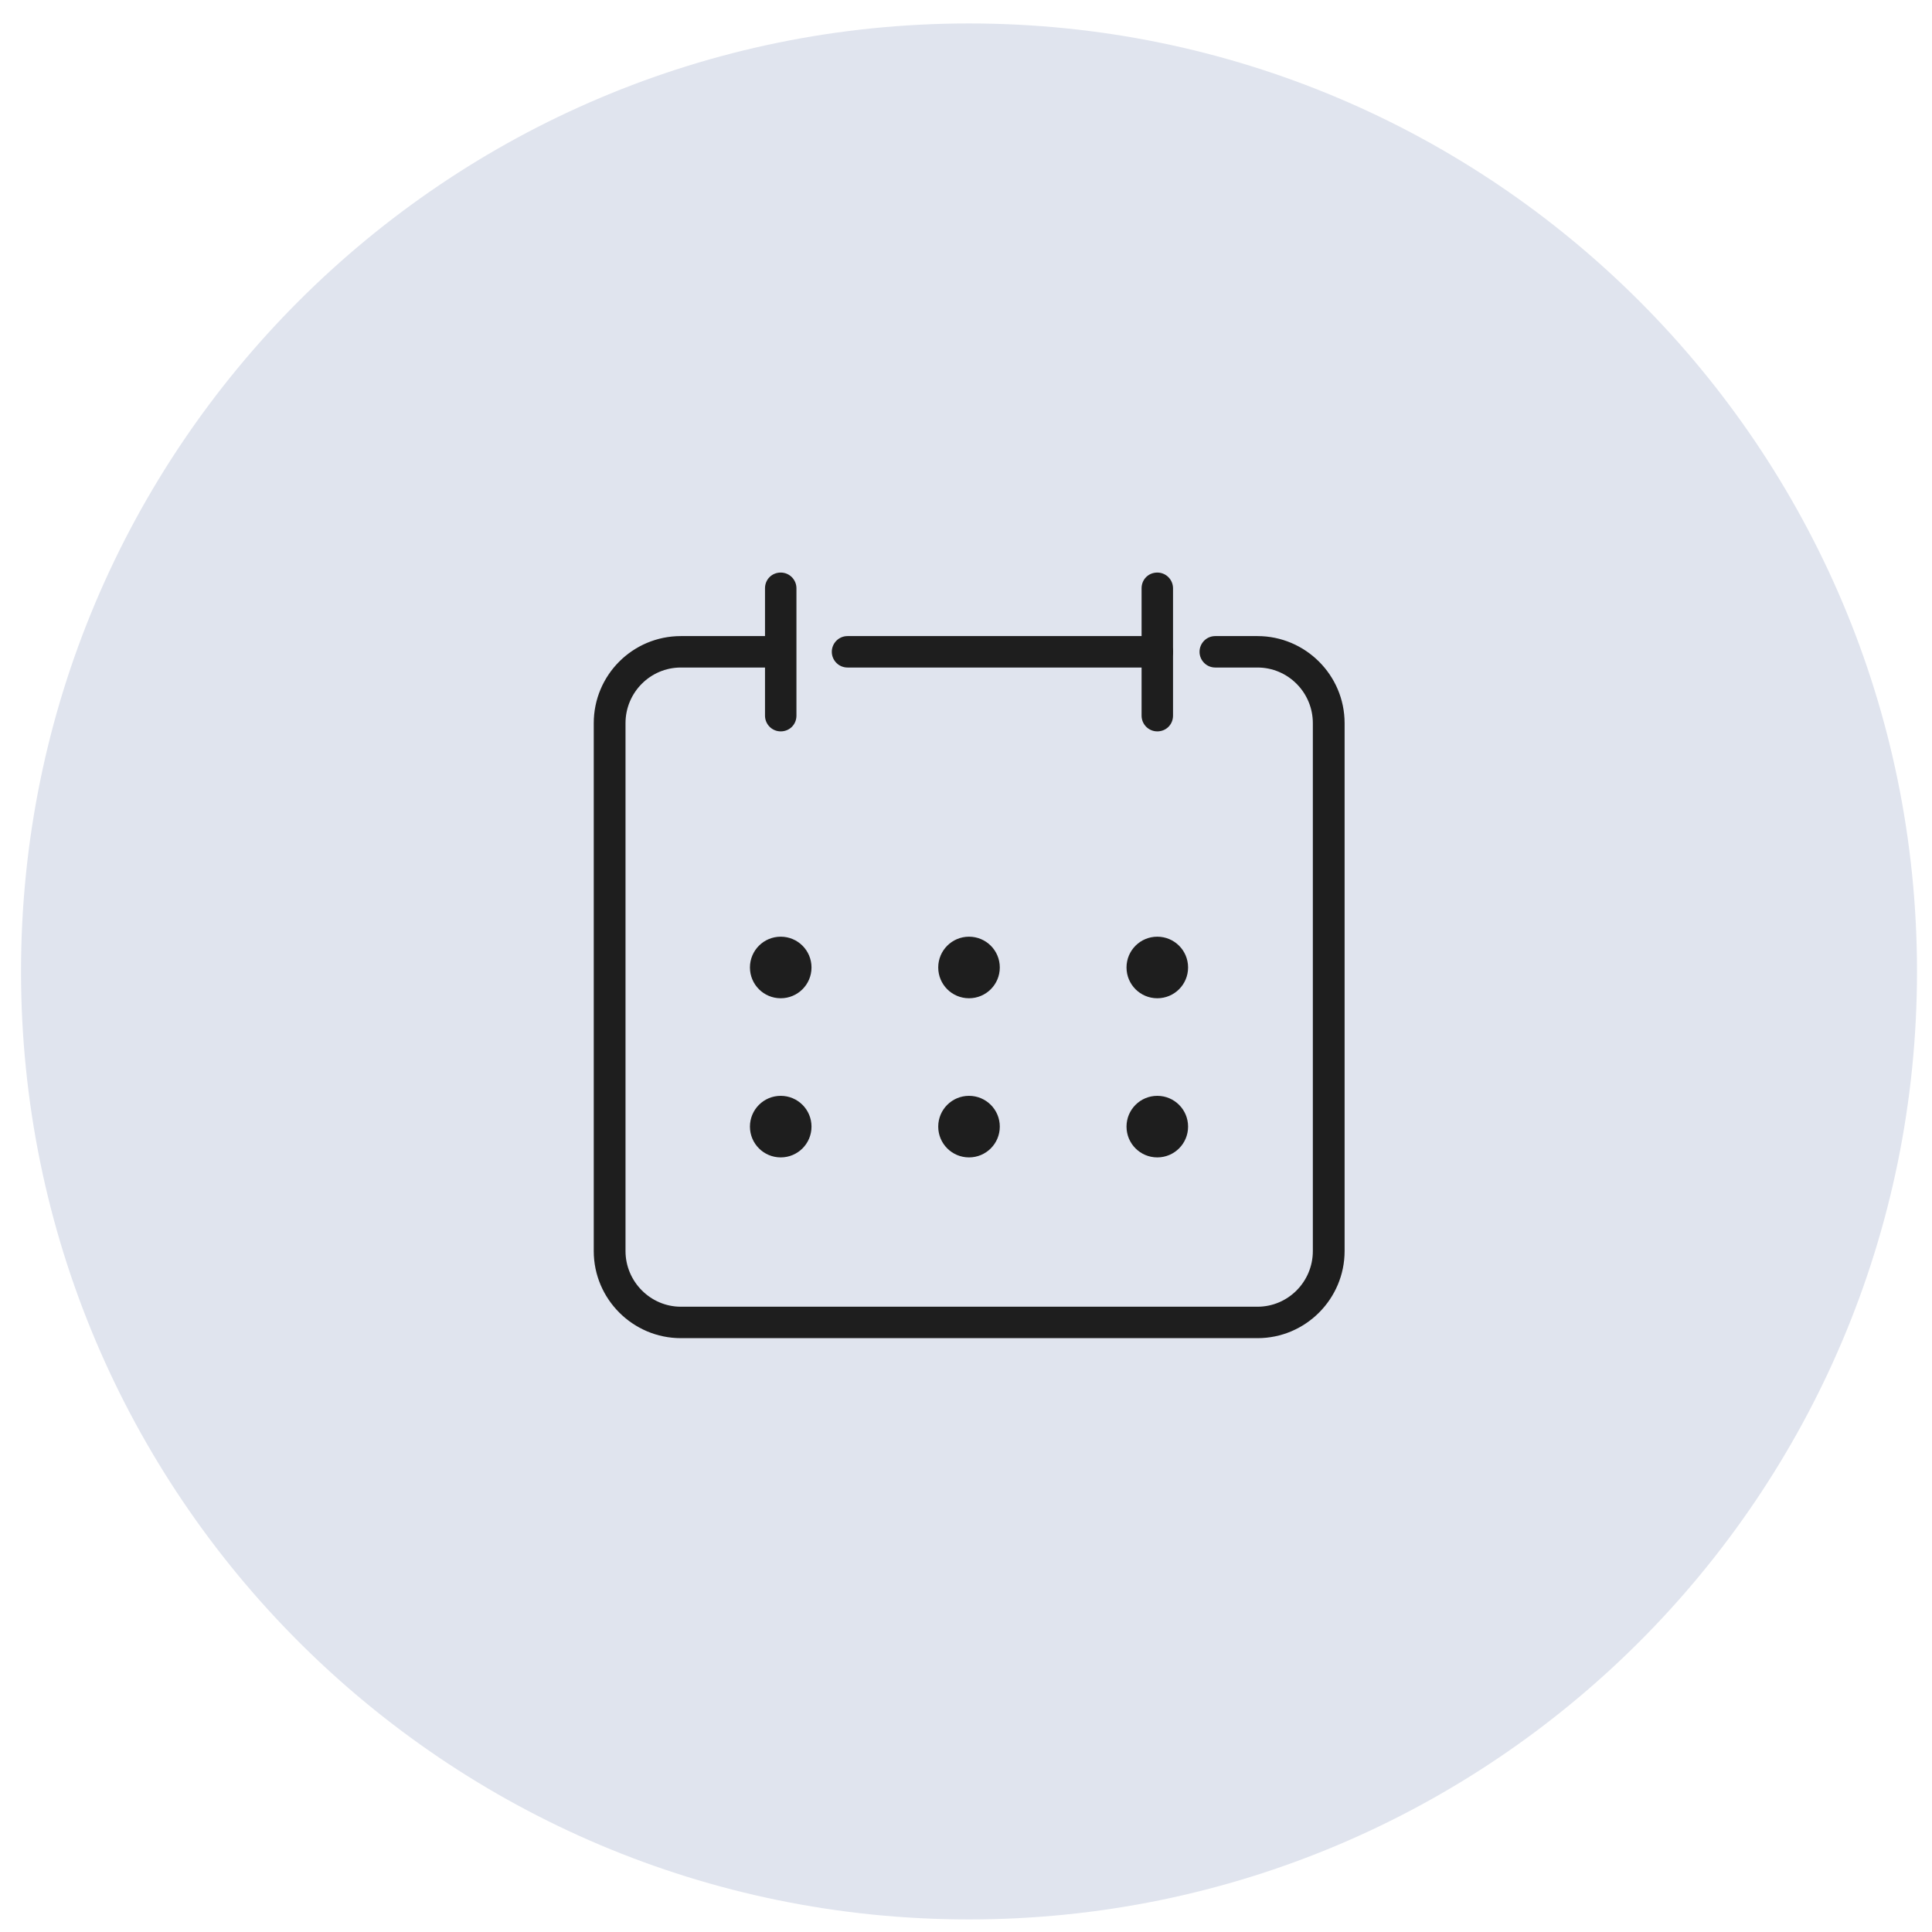
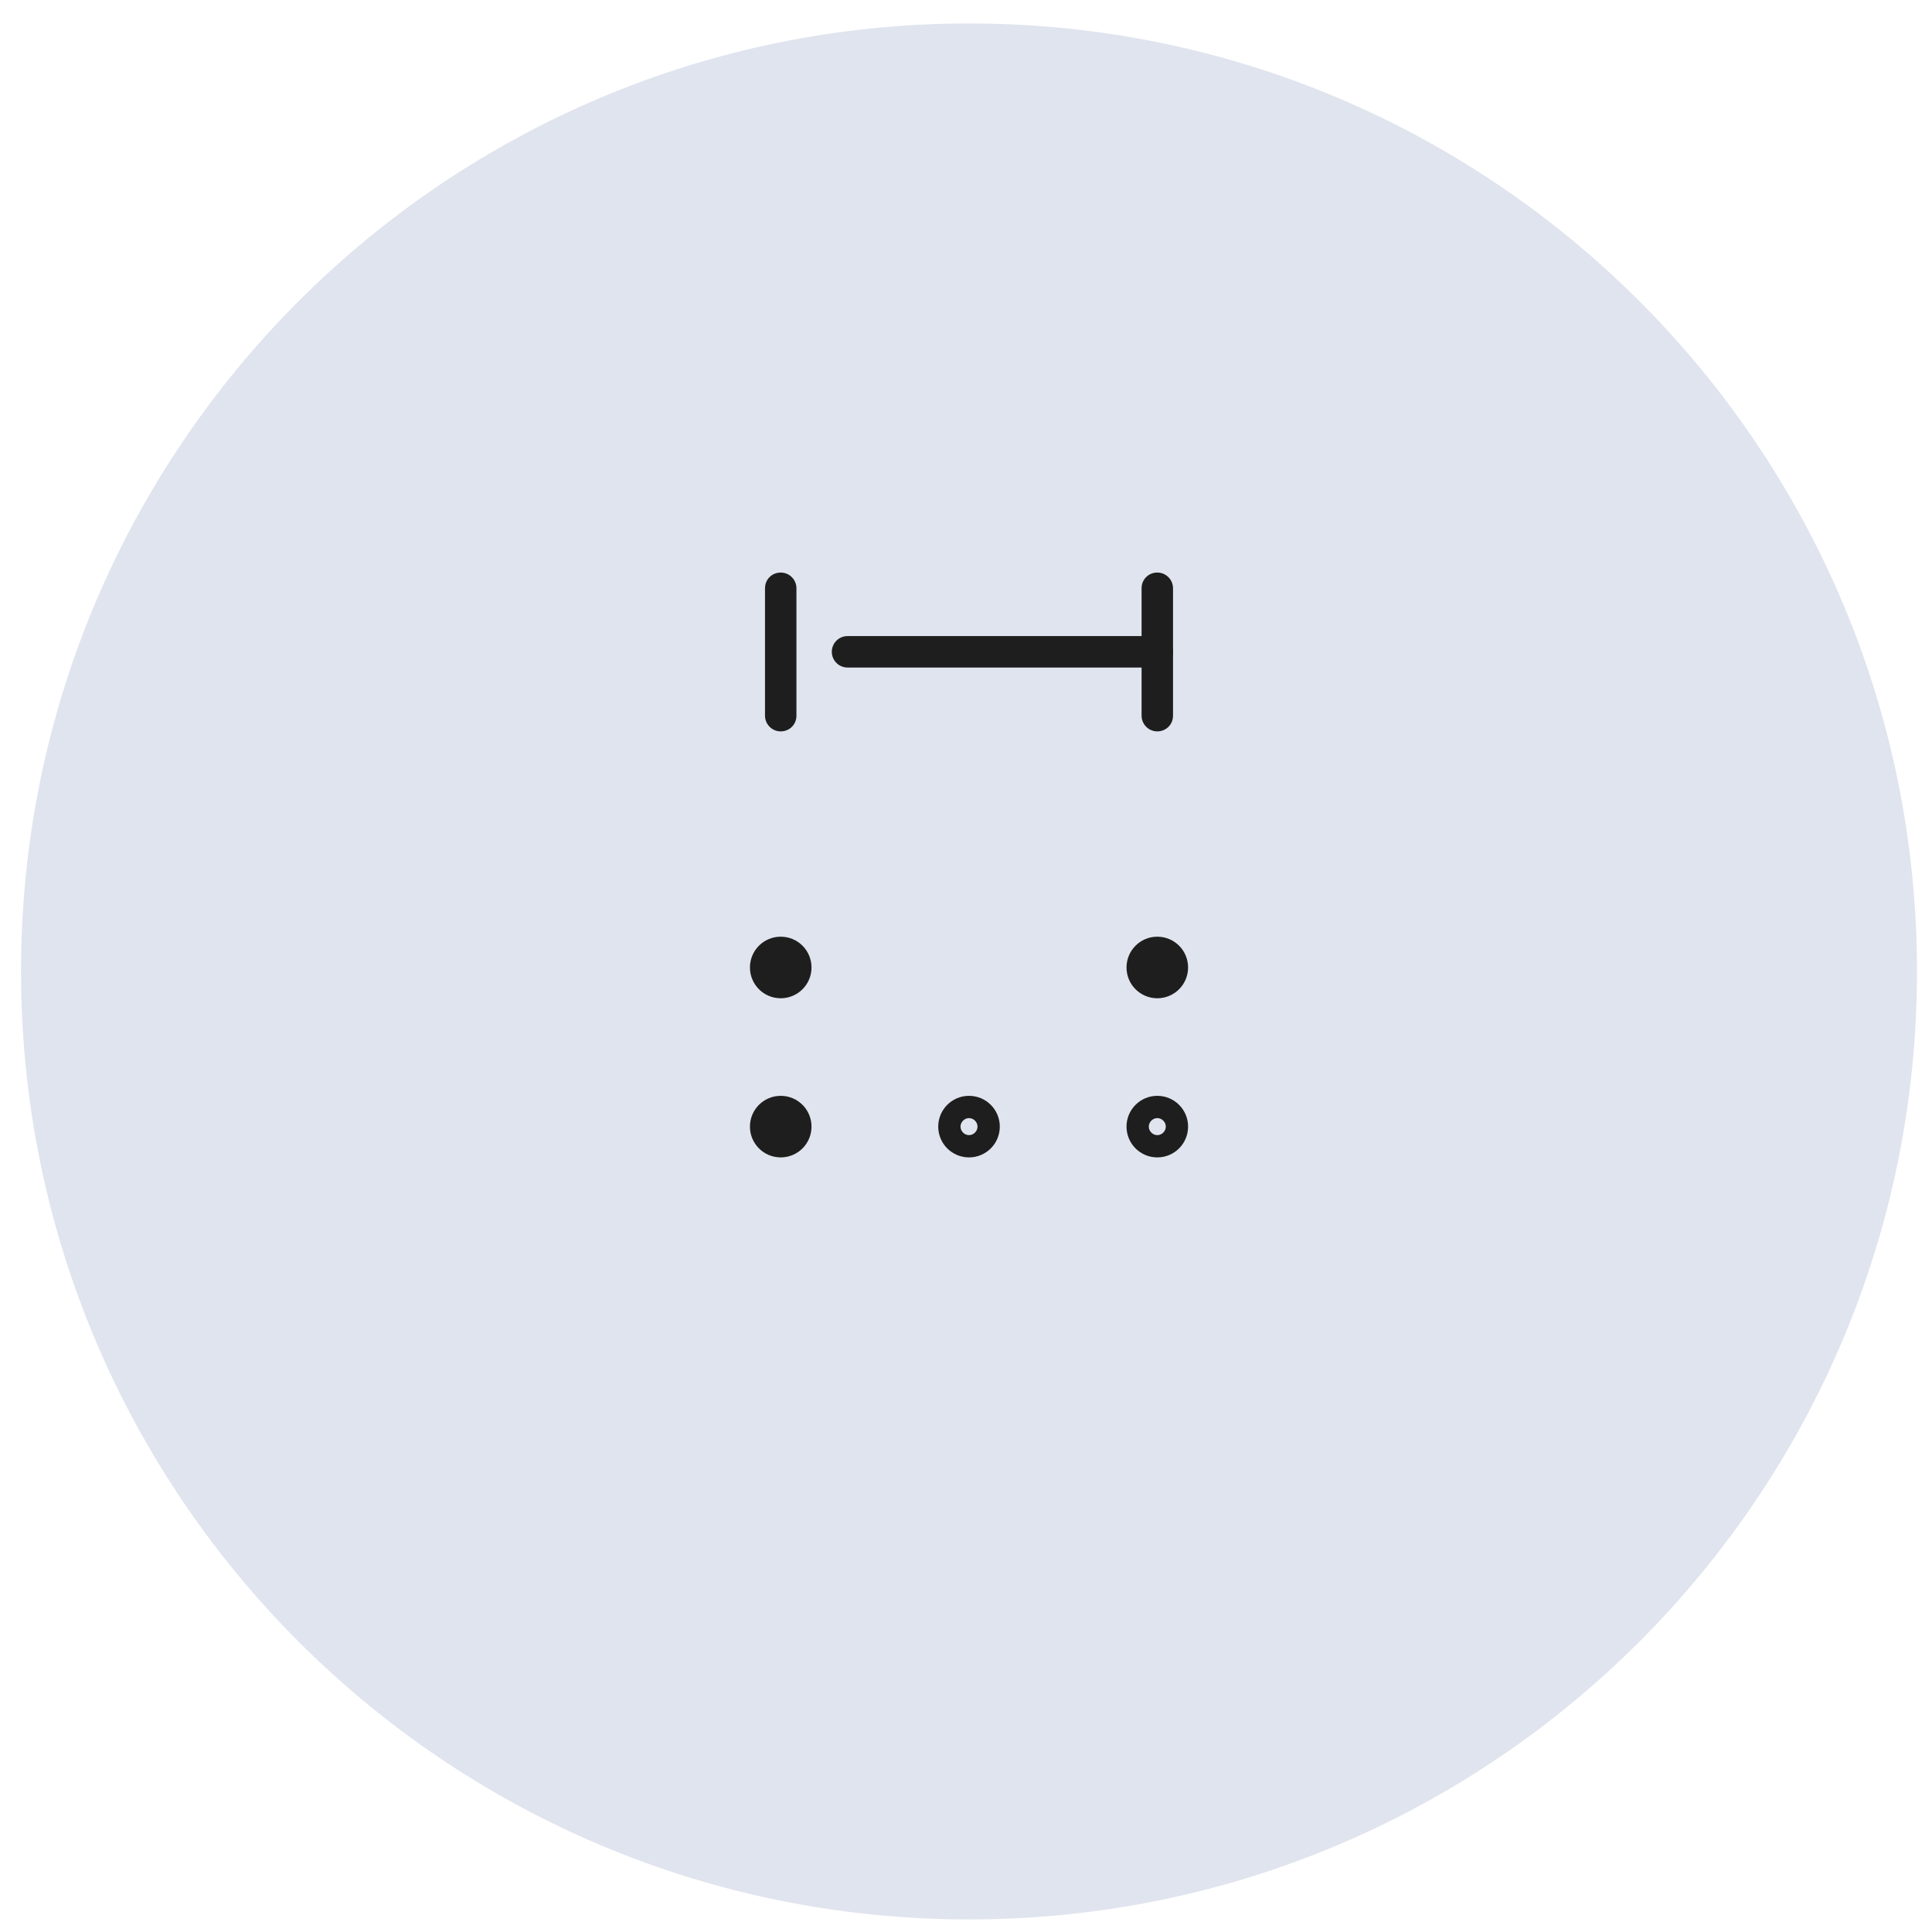
<svg xmlns="http://www.w3.org/2000/svg" width="59" height="59" viewBox="0 0 59 59" fill="none">
  <path d="M29.592 58.616C45.581 58.616 58.542 45.655 58.542 29.666C58.542 13.677 45.581 0.716 29.592 0.716C13.603 0.716 0.642 13.677 0.642 29.666C0.642 45.655 13.603 58.616 29.592 58.616Z" fill="#E0E4EE" />
-   <path d="M38.402 40.865H20.792C19.332 40.865 18.132 39.675 18.132 38.205V22.085C18.132 20.615 19.322 19.425 20.792 19.425H23.602C23.872 19.425 24.082 19.645 24.082 19.905C24.082 20.165 23.872 20.385 23.602 20.385H20.792C19.862 20.385 19.102 21.145 19.102 22.085V38.205C19.102 39.135 19.862 39.905 20.792 39.905H38.402C39.332 39.905 40.092 39.145 40.092 38.205V22.085C40.092 21.145 39.332 20.385 38.402 20.385H37.112C36.842 20.385 36.632 20.165 36.632 19.905C36.632 19.645 36.842 19.425 37.112 19.425H38.402C39.862 19.425 41.062 20.615 41.062 22.085V38.205C41.062 39.665 39.872 40.865 38.402 40.865Z" fill="#1E1E1E" />
  <path d="M35.342 20.385H25.882C25.612 20.385 25.402 20.165 25.402 19.905C25.402 19.645 25.612 19.425 25.882 19.425H35.342C35.612 19.425 35.822 19.645 35.822 19.905C35.822 20.165 35.612 20.385 35.342 20.385Z" fill="#1E1E1E" />
  <path d="M23.842 30.145C24.173 30.145 24.442 29.877 24.442 29.545C24.442 29.214 24.173 28.945 23.842 28.945C23.511 28.945 23.242 29.214 23.242 29.545C23.242 29.877 23.511 30.145 23.842 30.145Z" fill="#1E1E1E" />
  <path d="M23.842 30.485C23.322 30.485 22.902 30.065 22.902 29.545C22.902 29.025 23.322 28.605 23.842 28.605C24.362 28.605 24.782 29.025 24.782 29.545C24.782 30.065 24.362 30.485 23.842 30.485ZM23.842 29.285C23.702 29.285 23.582 29.405 23.582 29.545C23.582 29.685 23.702 29.805 23.842 29.805C23.982 29.805 24.102 29.685 24.102 29.545C24.102 29.405 23.982 29.285 23.842 29.285Z" fill="#1E1E1E" />
-   <path d="M29.592 30.145C29.923 30.145 30.192 29.877 30.192 29.545C30.192 29.214 29.923 28.945 29.592 28.945C29.261 28.945 28.992 29.214 28.992 29.545C28.992 29.877 29.261 30.145 29.592 30.145Z" fill="#1E1E1E" />
-   <path d="M29.592 30.485C29.072 30.485 28.652 30.065 28.652 29.545C28.652 29.025 29.072 28.605 29.592 28.605C30.112 28.605 30.532 29.025 30.532 29.545C30.532 30.065 30.112 30.485 29.592 30.485ZM29.592 29.285C29.452 29.285 29.332 29.405 29.332 29.545C29.332 29.685 29.452 29.805 29.592 29.805C29.732 29.805 29.852 29.685 29.852 29.545C29.852 29.405 29.732 29.285 29.592 29.285Z" fill="#1E1E1E" />
  <path d="M35.342 30.145C35.673 30.145 35.942 29.877 35.942 29.545C35.942 29.214 35.673 28.945 35.342 28.945C35.011 28.945 34.742 29.214 34.742 29.545C34.742 29.877 35.011 30.145 35.342 30.145Z" fill="#1E1E1E" />
  <path d="M35.342 30.485C34.822 30.485 34.402 30.065 34.402 29.545C34.402 29.025 34.822 28.605 35.342 28.605C35.862 28.605 36.282 29.025 36.282 29.545C36.282 30.065 35.862 30.485 35.342 30.485ZM35.342 29.285C35.202 29.285 35.082 29.405 35.082 29.545C35.082 29.685 35.202 29.805 35.342 29.805C35.482 29.805 35.602 29.685 35.602 29.545C35.602 29.405 35.482 29.285 35.342 29.285Z" fill="#1E1E1E" />
  <path d="M23.842 35.005C24.173 35.005 24.442 34.737 24.442 34.405C24.442 34.074 24.173 33.805 23.842 33.805C23.511 33.805 23.242 34.074 23.242 34.405C23.242 34.737 23.511 35.005 23.842 35.005Z" fill="#1E1E1E" />
  <path d="M23.842 35.345C23.322 35.345 22.902 34.925 22.902 34.405C22.902 33.885 23.322 33.465 23.842 33.465C24.362 33.465 24.782 33.885 24.782 34.405C24.782 34.925 24.362 35.345 23.842 35.345ZM23.842 34.145C23.702 34.145 23.582 34.265 23.582 34.405C23.582 34.545 23.702 34.665 23.842 34.665C23.982 34.665 24.102 34.545 24.102 34.405C24.102 34.265 23.982 34.145 23.842 34.145Z" fill="#1E1E1E" />
-   <path d="M29.592 35.005C29.923 35.005 30.192 34.737 30.192 34.405C30.192 34.074 29.923 33.805 29.592 33.805C29.261 33.805 28.992 34.074 28.992 34.405C28.992 34.737 29.261 35.005 29.592 35.005Z" fill="#1E1E1E" />
  <path d="M29.592 35.345C29.072 35.345 28.652 34.925 28.652 34.405C28.652 33.885 29.072 33.465 29.592 33.465C30.112 33.465 30.532 33.885 30.532 34.405C30.532 34.925 30.112 35.345 29.592 35.345ZM29.592 34.145C29.452 34.145 29.332 34.265 29.332 34.405C29.332 34.545 29.452 34.665 29.592 34.665C29.732 34.665 29.852 34.545 29.852 34.405C29.852 34.265 29.732 34.145 29.592 34.145Z" fill="#1E1E1E" />
-   <path d="M35.342 35.005C35.673 35.005 35.942 34.737 35.942 34.405C35.942 34.074 35.673 33.805 35.342 33.805C35.011 33.805 34.742 34.074 34.742 34.405C34.742 34.737 35.011 35.005 35.342 35.005Z" fill="#1E1E1E" />
  <path d="M35.342 35.345C34.822 35.345 34.402 34.925 34.402 34.405C34.402 33.885 34.822 33.465 35.342 33.465C35.862 33.465 36.282 33.885 36.282 34.405C36.282 34.925 35.862 35.345 35.342 35.345ZM35.342 34.145C35.202 34.145 35.082 34.265 35.082 34.405C35.082 34.545 35.202 34.665 35.342 34.665C35.482 34.665 35.602 34.545 35.602 34.405C35.602 34.265 35.482 34.145 35.342 34.145Z" fill="#1E1E1E" />
  <path d="M23.842 22.335C23.572 22.335 23.362 22.115 23.362 21.855V17.965C23.362 17.695 23.572 17.485 23.842 17.485C24.112 17.485 24.322 17.705 24.322 17.965V21.855C24.322 22.125 24.112 22.335 23.842 22.335Z" fill="#1E1E1E" />
  <path d="M35.342 22.335C35.072 22.335 34.862 22.115 34.862 21.855V17.965C34.862 17.695 35.072 17.485 35.342 17.485C35.612 17.485 35.822 17.705 35.822 17.965V21.855C35.822 22.125 35.612 22.335 35.342 22.335Z" fill="#1E1E1E" />
</svg>